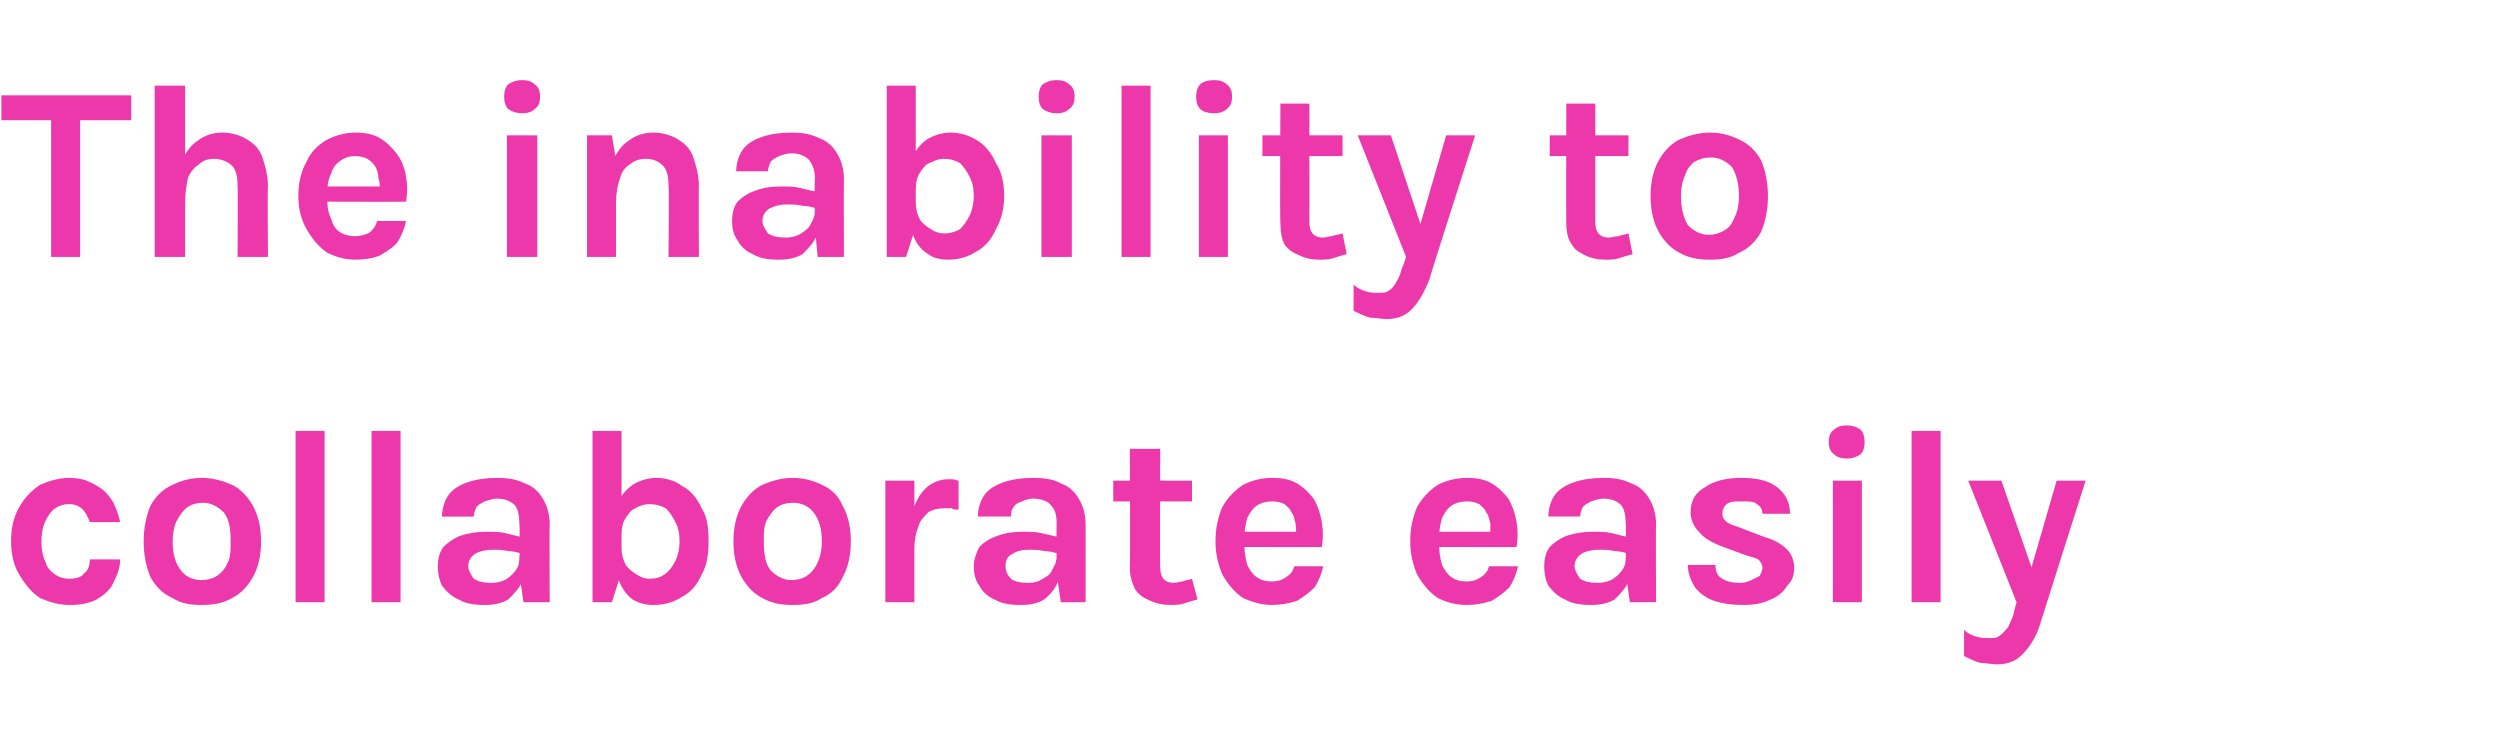
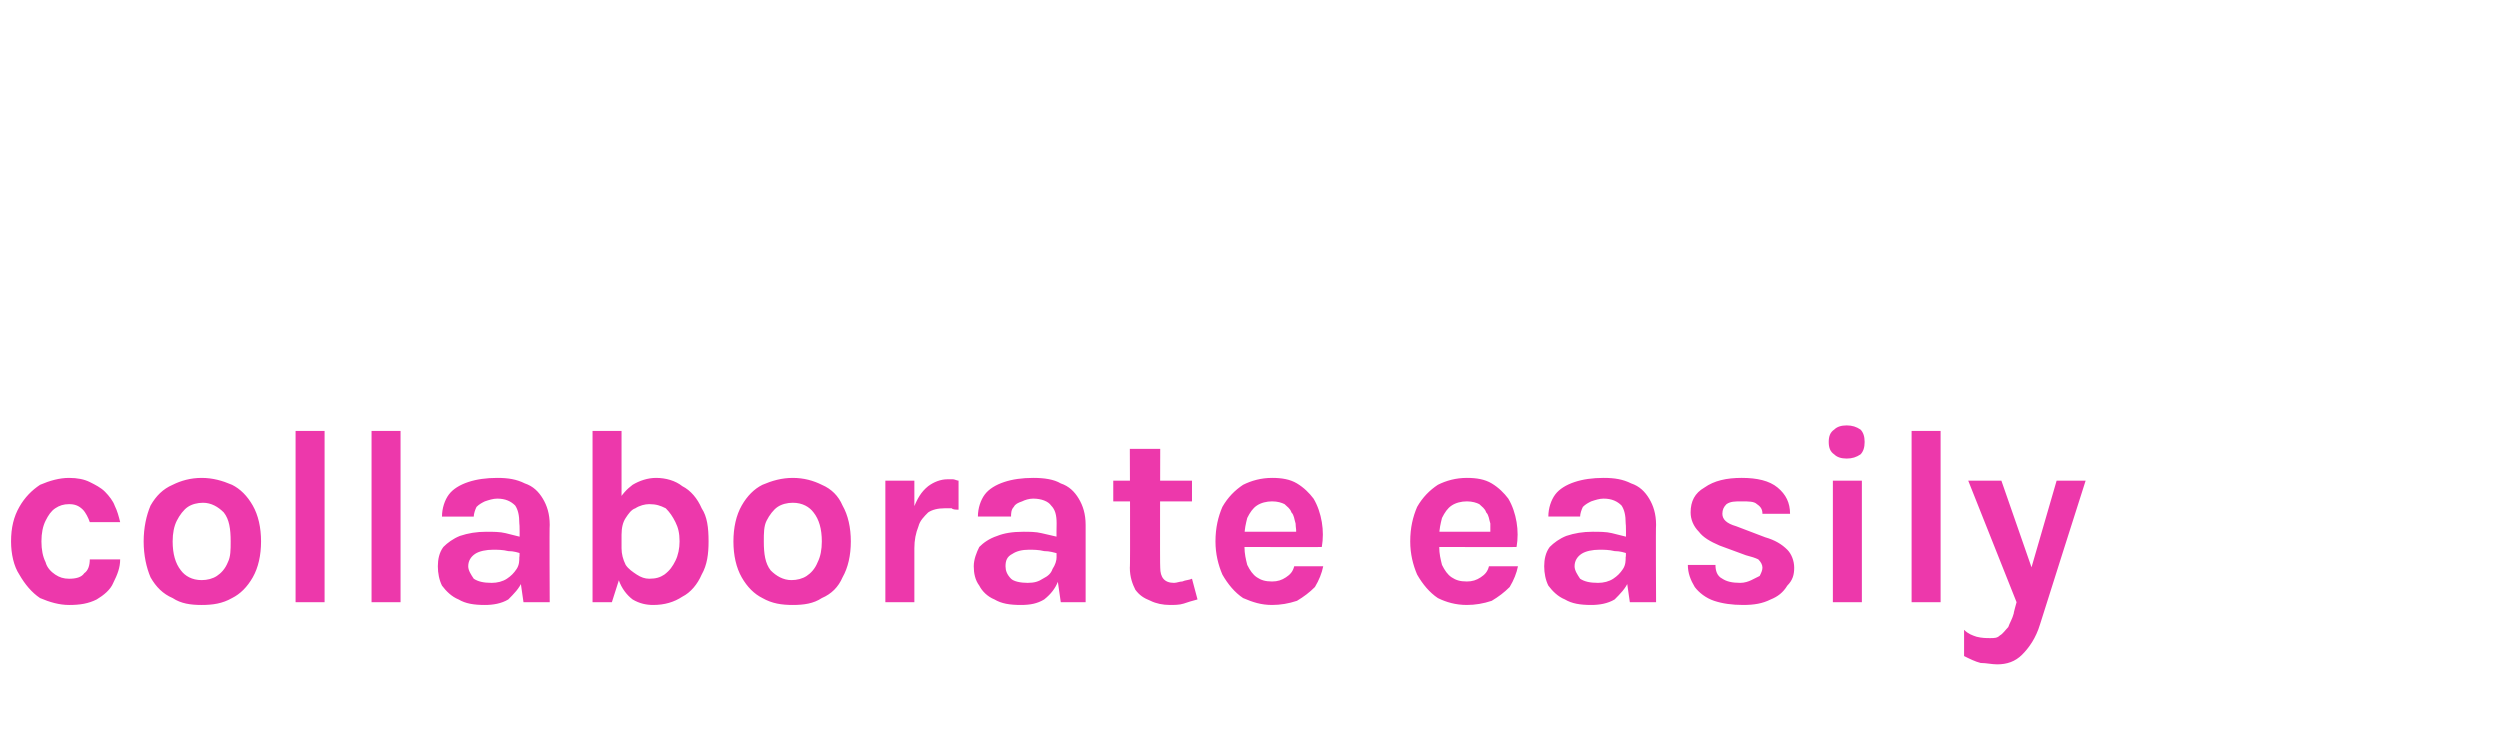
<svg xmlns="http://www.w3.org/2000/svg" version="1.1" width="181px" height="53.6px" viewBox="0 -2 181 53.6" style="top:-2px">
  <desc>The inability to collaborate easily</desc>
  <defs />
  <g id="Polygon41866">
    <path d="m5 41.8c-.7 0-1.4-.2-2.1-.5c-.6-.4-1.1-1-1.5-1.7c-.4-.6-.6-1.5-.6-2.4c0-1 .2-1.8.6-2.5c.4-.7.9-1.2 1.5-1.6c.7-.3 1.4-.5 2.1-.5c.6 0 1.1.1 1.5.3c.4.2.8.4 1.1.7c.3.3.6.7.7 1c.2.4.3.8.4 1.2c0 0-2.2 0-2.2 0c-.1-.3-.3-.7-.5-.9c-.3-.3-.6-.4-1-.4c-.4 0-.7.1-1 .3c-.3.2-.5.5-.7.9c-.2.4-.3.9-.3 1.5c0 .6.1 1.1.3 1.5c.1.4.4.7.7.9c.3.2.6.3 1 .3c.5 0 .9-.1 1.1-.4c.3-.2.4-.6.4-1c0 0 2.2 0 2.2 0c0 .6-.2 1.1-.5 1.7c-.2.5-.7.9-1.2 1.2c-.6.3-1.2.4-2 .4zm9.6 0c-.8 0-1.5-.1-2.1-.5c-.7-.3-1.2-.8-1.6-1.5c-.3-.7-.5-1.6-.5-2.6c0-1 .2-1.9.5-2.6c.4-.7.9-1.2 1.6-1.5c.6-.3 1.3-.5 2.1-.5c.8 0 1.5.2 2.2.5c.6.3 1.1.8 1.5 1.5c.4.7.6 1.6.6 2.6c0 1-.2 1.9-.6 2.6c-.4.7-.9 1.2-1.5 1.5c-.7.4-1.4.5-2.2.5zm0-1.8c.4 0 .8-.1 1.1-.3c.3-.2.6-.5.8-1c.2-.4.2-.9.2-1.5c0-.9-.1-1.6-.5-2.1c-.4-.4-.9-.7-1.5-.7c-.4 0-.8.1-1.1.3c-.3.2-.6.6-.8 1c-.2.4-.3.9-.3 1.5c0 .9.2 1.6.6 2.1c.3.4.8.7 1.5.7zm6.8 1.6l0-12.4l2.1 0l0 12.4l-2.1 0zm5.5 0l0-12.4l2.1 0l0 12.4l-2.1 0zm11 0l-.3-2.1c0 0 .05-3.56 0-3.6c0-.6-.1-1-.3-1.3c-.3-.3-.7-.5-1.3-.5c-.3 0-.6.1-.9.2c-.2.1-.4.2-.6.4c-.1.2-.2.5-.2.7c0 0-2.3 0-2.3 0c0-.6.2-1.2.5-1.6c.3-.4.8-.7 1.4-.9c.6-.2 1.3-.3 2.1-.3c.8 0 1.4.1 2 .4c.6.2 1 .6 1.3 1.1c.3.5.5 1.1.5 1.9c-.03.02 0 5.6 0 5.6l-1.9 0zm-2.8.2c-.8 0-1.4-.1-1.9-.4c-.5-.2-.9-.6-1.2-1c-.2-.4-.3-.9-.3-1.4c0-.5.1-1 .4-1.4c.3-.3.7-.6 1.2-.8c.6-.2 1.2-.3 1.9-.3c.5 0 1 0 1.4.1c.4.1.8.2 1.2.3c0 0 0 1.2 0 1.2c-.3-.1-.6-.2-1-.2c-.4-.1-.8-.1-1.1-.1c-.5 0-1 .1-1.3.3c-.3.2-.5.5-.5.9c0 .3.2.6.4.9c.3.2.7.3 1.3.3c.4 0 .8-.1 1.1-.3c.3-.2.5-.4.7-.7c.2-.3.2-.6.2-.9c0 0 .6 0 .6 0c0 .7-.2 1.2-.4 1.8c-.2.5-.6.9-1 1.3c-.5.3-1.1.4-1.7.4zm12.2 0c-.5 0-1-.1-1.5-.4c-.4-.3-.8-.8-1-1.4c-.3-.6-.4-1.4-.4-2.3c0 0 .6 0 .6 0c0 .4.1.8.3 1.2c.2.3.5.5.8.7c.3.2.6.3.9.3c.5 0 .8-.1 1.1-.3c.4-.3.6-.6.8-1c.2-.4.3-.9.3-1.4c0-.6-.1-1-.3-1.4c-.2-.4-.4-.7-.7-1c-.4-.2-.7-.3-1.2-.3c-.3 0-.7.1-1 .3c-.3.1-.5.4-.7.7c-.2.3-.3.7-.3 1.2c0 0-.6 0-.6 0c0-.9.1-1.7.3-2.3c.3-.6.7-1 1.1-1.3c.5-.3 1.1-.5 1.7-.5c.7 0 1.4.2 1.9.6c.6.3 1.1.9 1.4 1.6c.4.6.5 1.4.5 2.4c0 .9-.1 1.7-.5 2.4c-.3.7-.8 1.3-1.4 1.6c-.6.4-1.3.6-2.1.6zm-4.4-.2l0-12.4l2.1 0l0 10.2l-.7 2.2l-1.4 0zm14.5.2c-.8 0-1.5-.1-2.2-.5c-.6-.3-1.1-.8-1.5-1.5c-.4-.7-.6-1.6-.6-2.6c0-1 .2-1.9.6-2.6c.4-.7.9-1.2 1.5-1.5c.7-.3 1.4-.5 2.2-.5c.8 0 1.5.2 2.1.5c.7.3 1.2.8 1.5 1.5c.4.7.6 1.6.6 2.6c0 1-.2 1.9-.6 2.6c-.3.7-.8 1.2-1.5 1.5c-.6.4-1.3.5-2.1.5zm-.1-1.8c.4 0 .8-.1 1.1-.3c.3-.2.6-.5.8-1c.2-.4.3-.9.3-1.5c0-.9-.2-1.6-.6-2.1c-.3-.4-.8-.7-1.5-.7c-.4 0-.8.1-1.1.3c-.3.2-.6.6-.8 1c-.2.4-.2.9-.2 1.5c0 .9.1 1.6.5 2.1c.4.4.9.7 1.5.7zm6.8 1.6l0-8.8l2.1 0l0 8.8l-2.1 0zm1.6-3.9c0-1.1.2-2.1.4-2.8c.3-.8.6-1.3 1.1-1.7c.4-.3.9-.5 1.4-.5c.2 0 .3 0 .4 0c.1 0 .3.1.4.1c0 0 0 2.1 0 2.1c-.2 0-.4 0-.5-.1c-.2 0-.4 0-.5 0c-.5 0-.9.1-1.2.3c-.3.3-.6.6-.7 1c-.2.5-.3 1-.3 1.6c0 0-.5 0-.5 0zm11.1 3.9l-.3-2.1c0 0-.02-3.56 0-3.6c0-.6-.1-1-.4-1.3c-.2-.3-.7-.5-1.3-.5c-.3 0-.6.1-.8.2c-.3.1-.5.2-.6.4c-.2.2-.2.5-.2.7c0 0-2.4 0-2.4 0c0-.6.2-1.2.5-1.6c.3-.4.8-.7 1.4-.9c.6-.2 1.3-.3 2.1-.3c.8 0 1.5.1 2 .4c.6.2 1 .6 1.3 1.1c.3.5.5 1.1.5 1.9c0 .02 0 5.6 0 5.6l-1.8 0zm-2.9.2c-.8 0-1.4-.1-1.9-.4c-.5-.2-.9-.6-1.1-1c-.3-.4-.4-.9-.4-1.4c0-.5.2-1 .4-1.4c.3-.3.7-.6 1.3-.8c.5-.2 1.1-.3 1.9-.3c.4 0 .9 0 1.3.1c.4.1.9.2 1.3.3c0 0 0 1.2 0 1.2c-.4-.1-.7-.2-1.1-.2c-.4-.1-.8-.1-1.1-.1c-.5 0-.9.1-1.2.3c-.4.2-.5.5-.5.9c0 .3.1.6.4.9c.2.2.7.3 1.2.3c.5 0 .8-.1 1.1-.3c.4-.2.6-.4.7-.7c.2-.3.3-.6.3-.9c0 0 .5 0 .5 0c0 .7-.1 1.2-.4 1.8c-.2.5-.5.9-1 1.3c-.5.3-1 .4-1.7.4zm10.8 0c-.5 0-1-.1-1.4-.3c-.5-.2-.8-.4-1.1-.8c-.2-.4-.4-.9-.4-1.6c.04.05 0-8.6 0-8.6l2.2 0c0 0-.03 8.58 0 8.6c0 .7.3 1.1 1 1.1c.2 0 .4-.1.6-.1c.2-.1.5-.1.7-.2c0 0 .4 1.5.4 1.5c-.4.1-.7.2-1 .3c-.3.1-.7.1-1 .1zm-4.1-7.5l0-1.5l5.7 0l0 1.5l-5.7 0zm11.5 7.5c-.8 0-1.4-.2-2.1-.5c-.6-.4-1.1-1-1.5-1.7c-.3-.7-.5-1.5-.5-2.4c0-1 .2-1.8.5-2.5c.4-.7.9-1.2 1.5-1.6c.6-.3 1.3-.5 2.1-.5c.7 0 1.3.1 1.8.4c.5.3.9.7 1.2 1.1c.3.5.5 1.1.6 1.7c.1.6.1 1.2 0 1.8c.05.02-6 0-6 0l0-1.1l4.5 0c0 0-.37.24-.4.2c.1-.2 0-.5 0-.8c-.1-.3-.1-.6-.3-.8c-.1-.3-.3-.4-.5-.6c-.2-.1-.5-.2-.9-.2c-.4 0-.8.1-1.1.3c-.3.2-.5.5-.7.9c-.1.4-.2.8-.2 1.3c0 0 0 .8 0 .8c0 .5.1.9.2 1.3c.2.4.4.7.7.9c.3.2.6.3 1.1.3c.4 0 .7-.1 1-.3c.3-.2.5-.4.6-.8c0 0 2.1 0 2.1 0c-.1.5-.3 1-.6 1.5c-.4.4-.8.7-1.3 1c-.6.2-1.2.3-1.8.3zm14.1 0c-.8 0-1.5-.2-2.1-.5c-.6-.4-1.1-1-1.5-1.7c-.3-.7-.5-1.5-.5-2.4c0-1 .2-1.8.5-2.5c.4-.7.9-1.2 1.5-1.6c.6-.3 1.3-.5 2.1-.5c.7 0 1.3.1 1.8.4c.5.3.9.7 1.2 1.1c.3.5.5 1.1.6 1.7c.1.6.1 1.2 0 1.8c.04.02-6 0-6 0l0-1.1l4.5 0c0 0-.37.24-.4.2c0-.2 0-.5 0-.8c-.1-.3-.1-.6-.3-.8c-.1-.3-.3-.4-.5-.6c-.2-.1-.5-.2-.9-.2c-.4 0-.8.1-1.1.3c-.3.2-.5.5-.7.9c-.1.4-.2.8-.2 1.3c0 0 0 .8 0 .8c0 .5.1.9.2 1.3c.2.4.4.7.7.9c.3.2.6.3 1.1.3c.4 0 .7-.1 1-.3c.3-.2.5-.4.6-.8c0 0 2.1 0 2.1 0c-.1.5-.3 1-.6 1.5c-.4.4-.8.7-1.3 1c-.6.2-1.2.3-1.8.3zm11.8-.2l-.3-2.1c0 0 .05-3.56 0-3.6c0-.6-.1-1-.3-1.3c-.3-.3-.7-.5-1.3-.5c-.3 0-.6.1-.9.2c-.2.1-.4.2-.6.4c-.1.2-.2.5-.2.7c0 0-2.3 0-2.3 0c0-.6.2-1.2.5-1.6c.3-.4.8-.7 1.4-.9c.6-.2 1.3-.3 2.1-.3c.8 0 1.4.1 2 .4c.6.2 1 .6 1.3 1.1c.3.5.5 1.1.5 1.9c-.03.02 0 5.6 0 5.6l-1.9 0zm-2.8.2c-.8 0-1.4-.1-1.9-.4c-.5-.2-.9-.6-1.2-1c-.2-.4-.3-.9-.3-1.4c0-.5.1-1 .4-1.4c.3-.3.7-.6 1.2-.8c.6-.2 1.2-.3 1.9-.3c.5 0 1 0 1.4.1c.4.1.8.2 1.2.3c0 0 0 1.2 0 1.2c-.3-.1-.6-.2-1-.2c-.4-.1-.8-.1-1.1-.1c-.5 0-1 .1-1.3.3c-.3.2-.5.5-.5.9c0 .3.2.6.4.9c.3.2.7.3 1.3.3c.4 0 .8-.1 1.1-.3c.3-.2.5-.4.7-.7c.2-.3.2-.6.2-.9c0 0 .5 0 .5 0c0 .7-.1 1.2-.3 1.8c-.2.5-.6.9-1 1.3c-.5.3-1.1.4-1.7.4zm11 0c-.8 0-1.5-.1-2.1-.3c-.6-.2-1.1-.6-1.4-1c-.3-.5-.5-1-.5-1.6c0 0 2 0 2 0c0 .4.1.8.5 1c.3.2.7.3 1.3.3c.3 0 .6-.1.8-.2c.2-.1.4-.2.6-.3c.1-.2.2-.4.2-.6c0-.2-.1-.4-.3-.6c-.2-.1-.5-.2-.9-.3c0 0-1.9-.7-1.9-.7c-.7-.3-1.2-.6-1.5-1c-.4-.4-.6-.9-.6-1.4c0-.8.3-1.4 1-1.8c.7-.5 1.6-.7 2.7-.7c1.1 0 2 .2 2.6.7c.6.5.9 1.1.9 1.9c0 0-2 0-2 0c0-.3-.1-.5-.4-.7c-.2-.2-.6-.2-1.1-.2c-.5 0-.8 0-1.1.2c-.2.2-.3.4-.3.7c0 .4.3.7 1 .9c0 0 2.1.8 2.1.8c.7.2 1.2.5 1.6.9c.3.3.5.8.5 1.3c0 .5-.1.9-.5 1.3c-.3.5-.7.8-1.2 1c-.6.3-1.2.4-2 .4zm7.5-10.6c-.4 0-.7-.1-.9-.3c-.3-.2-.4-.5-.4-.9c0-.4.1-.7.4-.9c.2-.2.5-.3.9-.3c.4 0 .7.1 1 .3c.2.2.3.5.3.9c0 .4-.1.7-.3.9c-.3.2-.6.3-1 .3zm-1 10.4l0-8.8l2.1 0l0 8.8l-2.1 0zm5.7 0l0-12.4l2.1 0l0 12.4l-2.1 0zm4.1-8.8l2.4 0l2.4 6.9l-.4 0l2-6.9l2.1 0c0 0-3.3 10.36-3.3 10.4c-.3 1-.8 1.7-1.3 2.2c-.5.5-1.1.7-1.8.7c-.4 0-.8-.1-1.2-.1c-.4-.1-.8-.3-1.2-.5c0 0 0-1.9 0-1.9c.3.3.6.4.9.5c.4.1.7.1 1 .1c.3 0 .5 0 .7-.2c.2-.1.4-.4.6-.6c.1-.3.3-.6.4-1c-.03.02.2-.8.2-.8l-3.5-8.8z" stroke="none" fill="#ed38ab" />
  </g>
  <g id="Polygon41865">
-     <path d="m.1 6.7l0-1.8l9.4 0l0 1.8l-4.1 0l.4-.5l0 10.4l-2.1 0l0-10.4l.5.5l-4.1 0zm17.1 9.9c0 0 .03-5.13 0-5.1c0-.7-.1-1.2-.4-1.5c-.3-.3-.8-.5-1.3-.5c-.4 0-.8.1-1.1.4c-.3.2-.6.5-.8 1c-.1.5-.2 1.1-.2 1.8c0 0-.7 0-.7 0c0-1.2.1-2.1.4-2.9c.3-.7.7-1.3 1.2-1.6c.5-.4 1.1-.6 1.8-.6c.7 0 1.3.2 1.8.5c.5.3.9.7 1.1 1.3c.2.6.4 1.3.4 2.1c-.04-.03 0 5.1 0 5.1l-2.2 0zm-6 0l0-12.4l2.2 0l0 12.4l-2.2 0zm14.5.2c-.7 0-1.4-.2-2-.5c-.6-.4-1.1-1-1.5-1.7c-.4-.7-.6-1.5-.6-2.4c0-1 .2-1.8.6-2.5c.3-.7.8-1.2 1.5-1.6c.6-.3 1.3-.5 2-.5c.7 0 1.3.1 1.8.4c.5.3.9.7 1.2 1.1c.4.5.6 1.1.7 1.7c.1.6.1 1.2 0 1.8c-.02.02-6.1 0-6.1 0l0-1.1l4.6 0c0 0-.43.24-.4.2c0-.2 0-.5-.1-.8c0-.3-.1-.6-.2-.8c-.2-.3-.3-.4-.6-.6c-.2-.1-.5-.2-.9-.2c-.4 0-.7.1-1 .3c-.3.2-.6.5-.7.9c-.2.4-.3.8-.3 1.3c0 0 0 .8 0 .8c0 .5.1.9.3 1.3c.1.4.3.7.6.9c.3.2.7.3 1.1.3c.4 0 .8-.1 1.1-.3c.2-.2.4-.4.5-.8c0 0 2.1 0 2.1 0c-.1.5-.3 1-.6 1.5c-.3.4-.8.7-1.3 1c-.5.2-1.1.3-1.8.3zm12.1-10.6c-.4 0-.7-.1-1-.3c-.2-.2-.3-.5-.3-.9c0-.4.1-.7.3-.9c.3-.2.6-.3 1-.3c.4 0 .7.1.9.3c.3.2.4.5.4.9c0 .4-.1.7-.4.9c-.2.2-.5.3-.9.3zm-1.1 10.4l0-8.8l2.2 0l0 8.8l-2.2 0zm11.7 0c0 0 .05-5.13 0-5.1c0-.7-.1-1.2-.4-1.5c-.3-.3-.7-.5-1.2-.5c-.5 0-.8.1-1.2.4c-.3.2-.6.5-.7 1c-.2.5-.3 1.1-.3 1.8c0 0-.7 0-.7 0c0-1.2.1-2.1.4-2.9c.3-.7.7-1.3 1.2-1.6c.5-.4 1.1-.6 1.8-.6c.7 0 1.3.2 1.8.5c.5.3.9.7 1.1 1.3c.2.6.4 1.3.4 2.1c-.03-.03 0 5.1 0 5.1l-2.2 0zm-5.9 0l0-8.8l1.8 0l.3 1.8l0 7l-2.1 0zm16.7 0l-.2-2.1c0 0-.04-3.56 0-3.6c0-.6-.2-1-.4-1.3c-.3-.3-.7-.5-1.3-.5c-.3 0-.6.1-.9.2c-.2.1-.4.2-.6.4c-.1.2-.2.5-.2.7c0 0-2.3 0-2.3 0c0-.6.2-1.2.5-1.6c.3-.4.8-.7 1.4-.9c.6-.2 1.3-.3 2.1-.3c.8 0 1.4.1 2 .4c.6.2 1 .6 1.3 1.1c.3.5.5 1.1.5 1.9c-.02.02 0 5.6 0 5.6l-1.9 0zm-2.8.2c-.8 0-1.4-.1-1.9-.4c-.5-.2-.9-.6-1.1-1c-.3-.4-.4-.9-.4-1.4c0-.5.1-1 .4-1.4c.3-.3.7-.6 1.3-.8c.5-.2 1.1-.3 1.8-.3c.5 0 1 0 1.4.1c.4.1.8.2 1.3.3c0 0 0 1.2 0 1.2c-.4-.1-.7-.2-1.1-.2c-.4-.1-.8-.1-1.1-.1c-.5 0-.9.1-1.3.3c-.3.2-.5.5-.5.9c0 .3.2.6.4.9c.3.2.7.3 1.3.3c.4 0 .8-.1 1.1-.3c.3-.2.6-.4.7-.7c.2-.3.3-.6.3-.9c0 0 .5 0 .5 0c0 .7-.2 1.2-.4 1.8c-.2.5-.6.9-1 1.3c-.5.3-1.1.4-1.7.4zm12.3 0c-.6 0-1.1-.1-1.5-.4c-.5-.3-.9-.8-1.1-1.4c-.3-.6-.4-1.4-.4-2.3c0 0 .6 0 .6 0c0 .4.1.8.3 1.2c.2.3.5.5.8.7c.3.2.6.3 1 .3c.4 0 .7-.1 1.1-.3c.3-.3.5-.6.7-1c.2-.4.3-.9.3-1.4c0-.6-.1-1-.3-1.4c-.2-.4-.4-.7-.7-1c-.4-.2-.7-.3-1.2-.3c-.3 0-.6.1-1 .3c-.3.1-.5.4-.7.7c-.2.3-.3.7-.3 1.2c0 0-.6 0-.6 0c0-.9.1-1.7.4-2.3c.2-.6.6-1 1-1.3c.5-.3 1.1-.5 1.7-.5c.7 0 1.4.2 2 .6c.5.3 1 .9 1.3 1.6c.4.6.6 1.4.6 2.4c0 .9-.2 1.7-.6 2.4c-.3.7-.8 1.3-1.4 1.6c-.6.4-1.3.6-2 .6zm-4.5-.2l0-12.4l2.1 0l0 10.2l-.7 2.2l-1.4 0zm12.3-10.4c-.4 0-.7-.1-1-.3c-.2-.2-.3-.5-.3-.9c0-.4.1-.7.3-.9c.3-.2.6-.3 1-.3c.4 0 .7.1.9.3c.3.2.4.5.4.9c0 .4-.1.7-.4.9c-.2.2-.5.3-.9.3zm-1.1 10.4l0-8.8l2.2 0l0 8.8l-2.2 0zm5.8 0l0-12.4l2.1 0l0 12.4l-2.1 0zm6.7-10.4c-.4 0-.8-.1-1-.3c-.2-.2-.3-.5-.3-.9c0-.4.1-.7.3-.9c.2-.2.6-.3 1-.3c.4 0 .7.1.9.3c.3.2.4.5.4.9c0 .4-.1.7-.4.9c-.2.2-.5.3-.9.3zm-1.1 10.4l0-8.8l2.1 0l0 8.8l-2.1 0zm8.7.2c-.5 0-1-.1-1.4-.3c-.5-.2-.8-.4-1.1-.8c-.2-.4-.3-.9-.3-1.6c-.04.05 0-8.6 0-8.6l2.1 0c0 0-.01 8.58 0 8.6c0 .7.3 1.1 1 1.1c.2 0 .4-.1.6-.1c.3-.1.5-.1.8-.2c0 0 .3 1.5.3 1.5c-.4.1-.7.2-1 .3c-.3.1-.7.1-1 .1zm-4.1-7.5l0-1.5l5.8 0l0 1.5l-5.8 0zm6.9-1.5l2.4 0l2.3 6.9l-.3 0l2-6.9l2.1 0c0 0-3.33 10.36-3.3 10.4c-.4 1-.8 1.7-1.3 2.2c-.5.5-1.1.7-1.8.7c-.4 0-.8-.1-1.2-.1c-.4-.1-.8-.3-1.2-.5c0 0 0-1.9 0-1.9c.3.3.6.4.9.5c.3.1.6.1 1 .1c.2 0 .5 0 .7-.2c.2-.1.4-.4.5-.6c.2-.3.3-.6.4-1c.04.02.3-.8.3-.8l-3.5-8.8zm17.9 9c-.5 0-1-.1-1.4-.3c-.4-.2-.8-.4-1-.8c-.3-.4-.4-.9-.4-1.6c-.02.05 0-8.6 0-8.6l2.1 0c0 0 0 8.58 0 8.6c0 .7.3 1.1 1 1.1c.2 0 .4-.1.7-.1c.2-.1.4-.1.7-.2c0 0 .3 1.5.3 1.5c-.4.1-.7.2-1 .3c-.3.1-.6.1-1 .1zm-4-7.5l0-1.5l5.7 0l0 1.5l-5.7 0zm11.6 7.5c-.8 0-1.5-.1-2.2-.5c-.6-.3-1.1-.8-1.5-1.5c-.4-.7-.6-1.6-.6-2.6c0-1 .2-1.9.6-2.6c.4-.7.9-1.2 1.5-1.5c.7-.3 1.4-.5 2.2-.5c.8 0 1.5.2 2.1.5c.7.3 1.2.8 1.6 1.5c.3.7.5 1.6.5 2.6c0 1-.2 1.9-.5 2.6c-.4.7-.9 1.2-1.6 1.5c-.6.4-1.3.5-2.1.5zm-.1-1.8c.4 0 .8-.1 1.1-.3c.4-.2.6-.5.8-1c.2-.4.3-.9.3-1.5c0-.9-.2-1.6-.5-2.1c-.4-.4-.9-.7-1.5-.7c-.5 0-.8.1-1.2.3c-.3.2-.6.6-.7 1c-.2.4-.3.9-.3 1.5c0 .9.2 1.6.5 2.1c.4.4.9.7 1.5.7z" stroke="none" fill="#ed38ab" />
-   </g>
+     </g>
</svg>